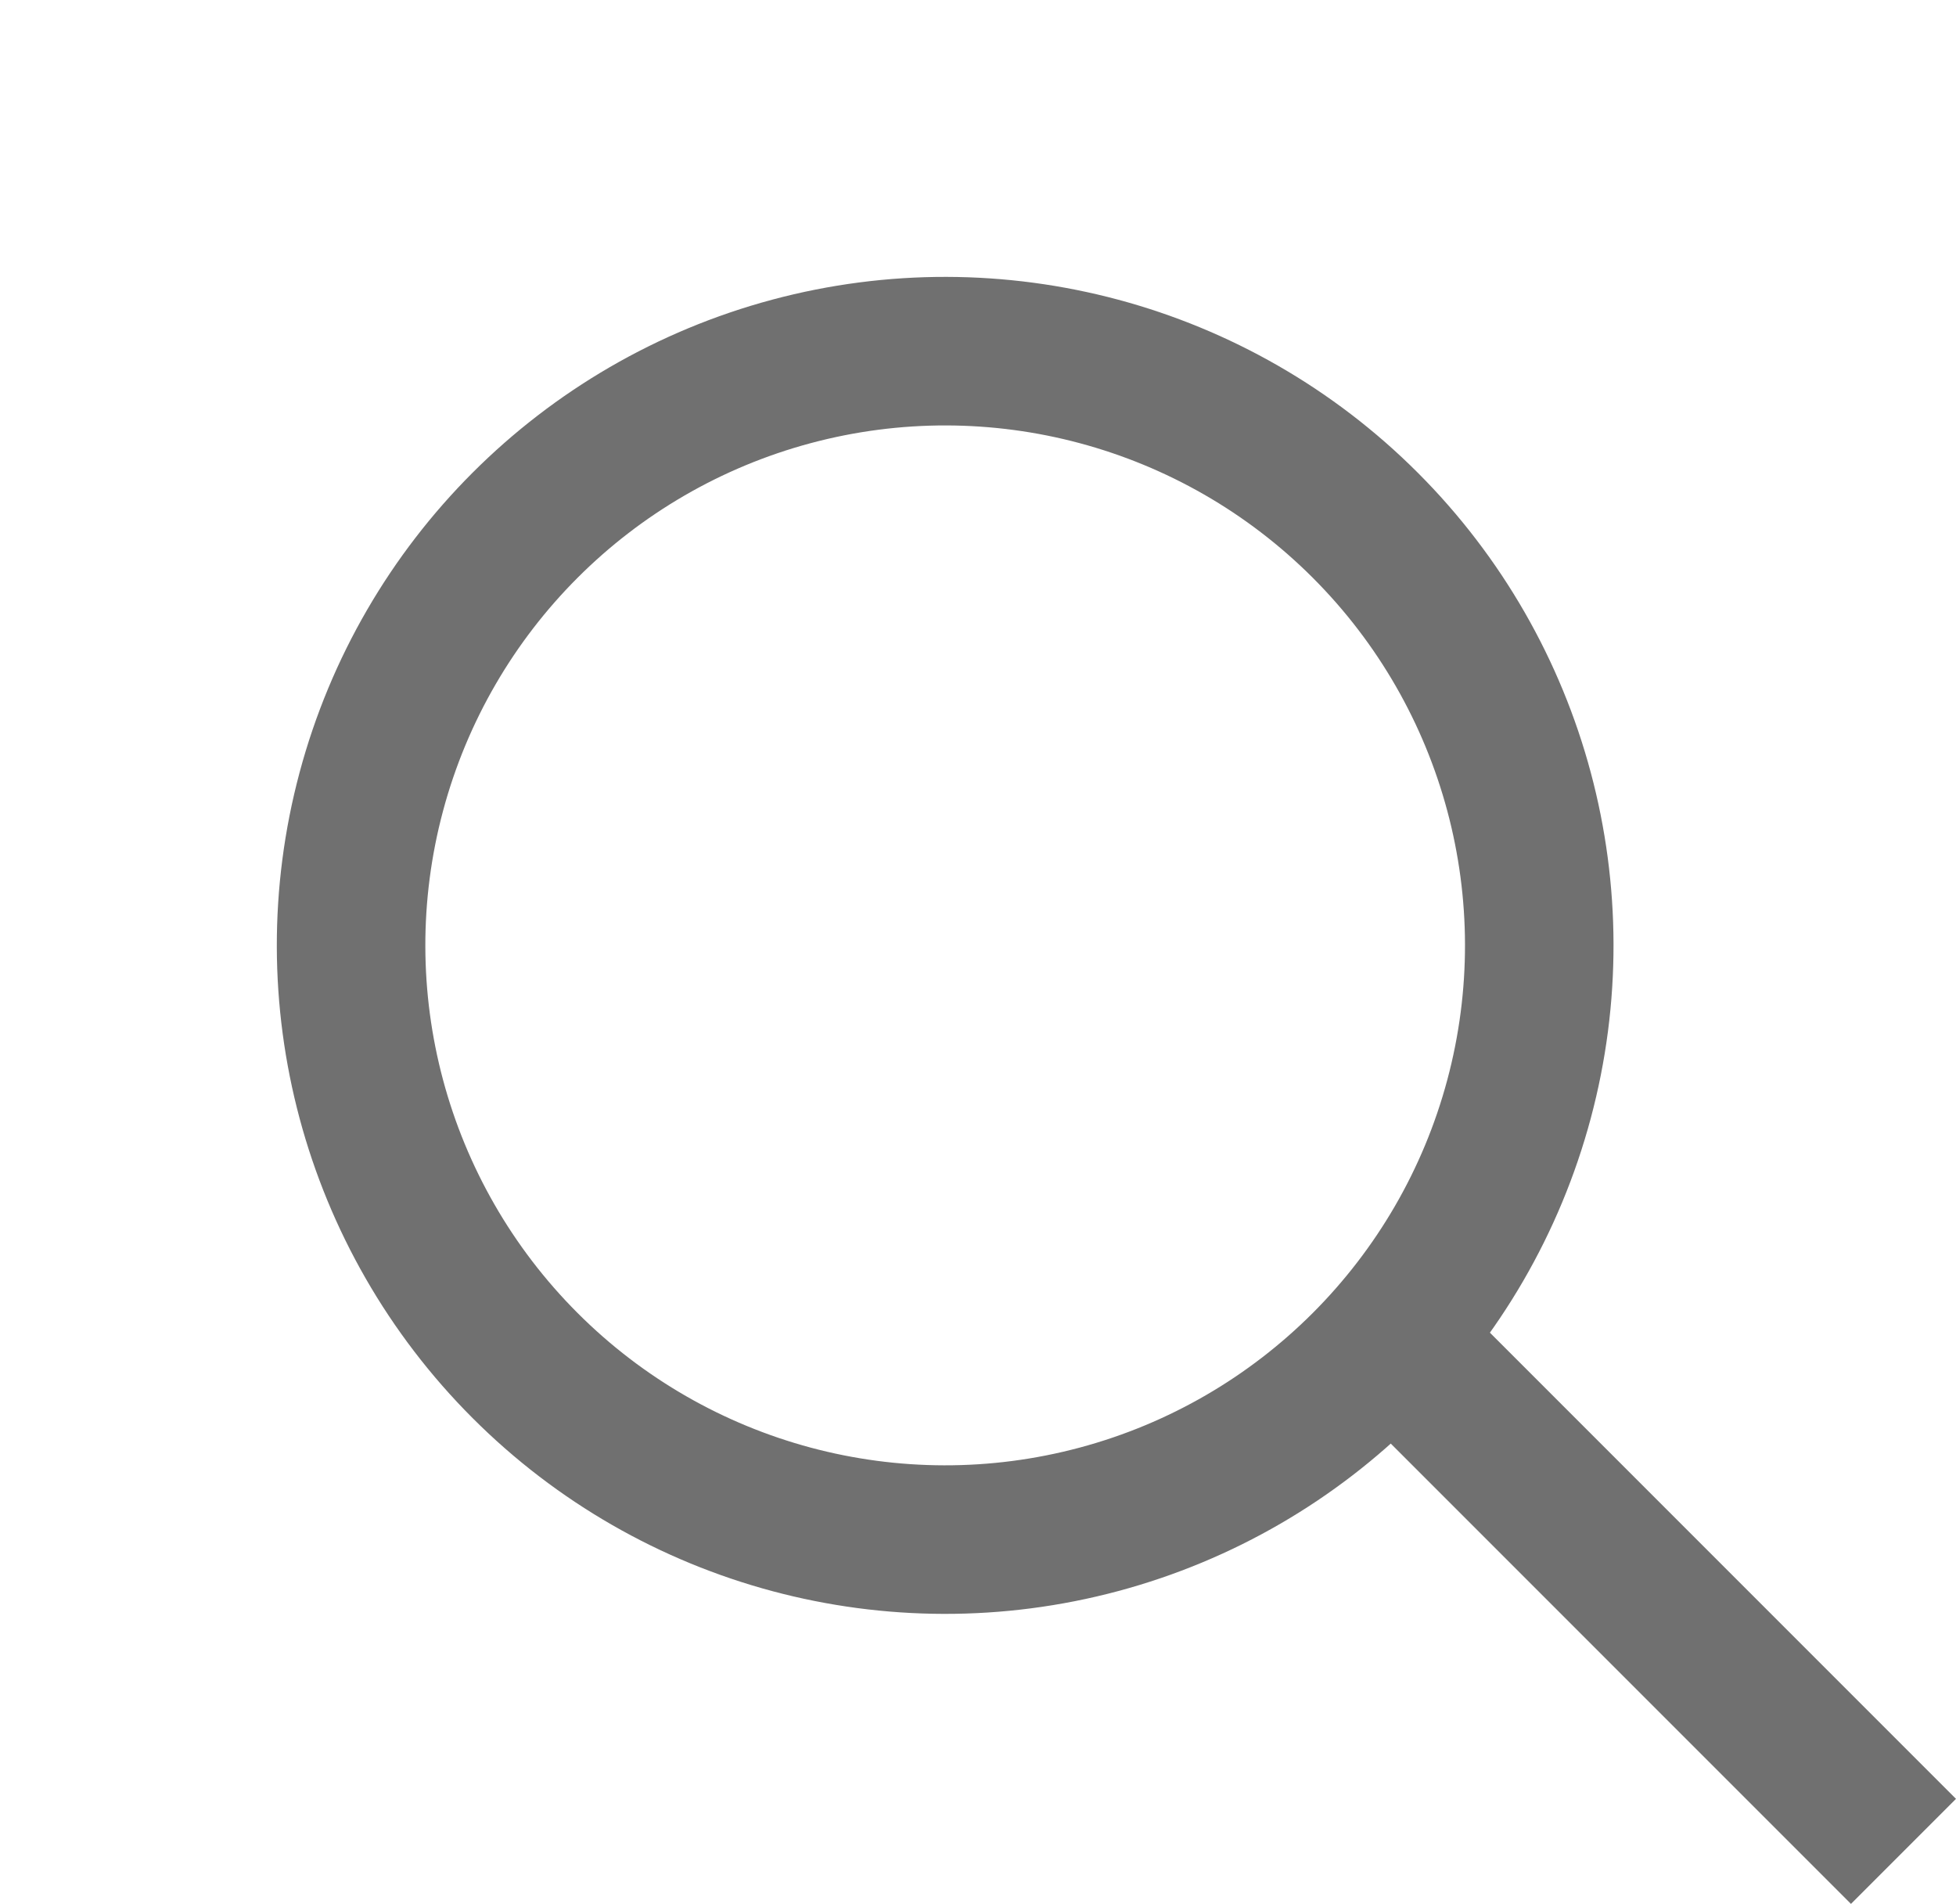
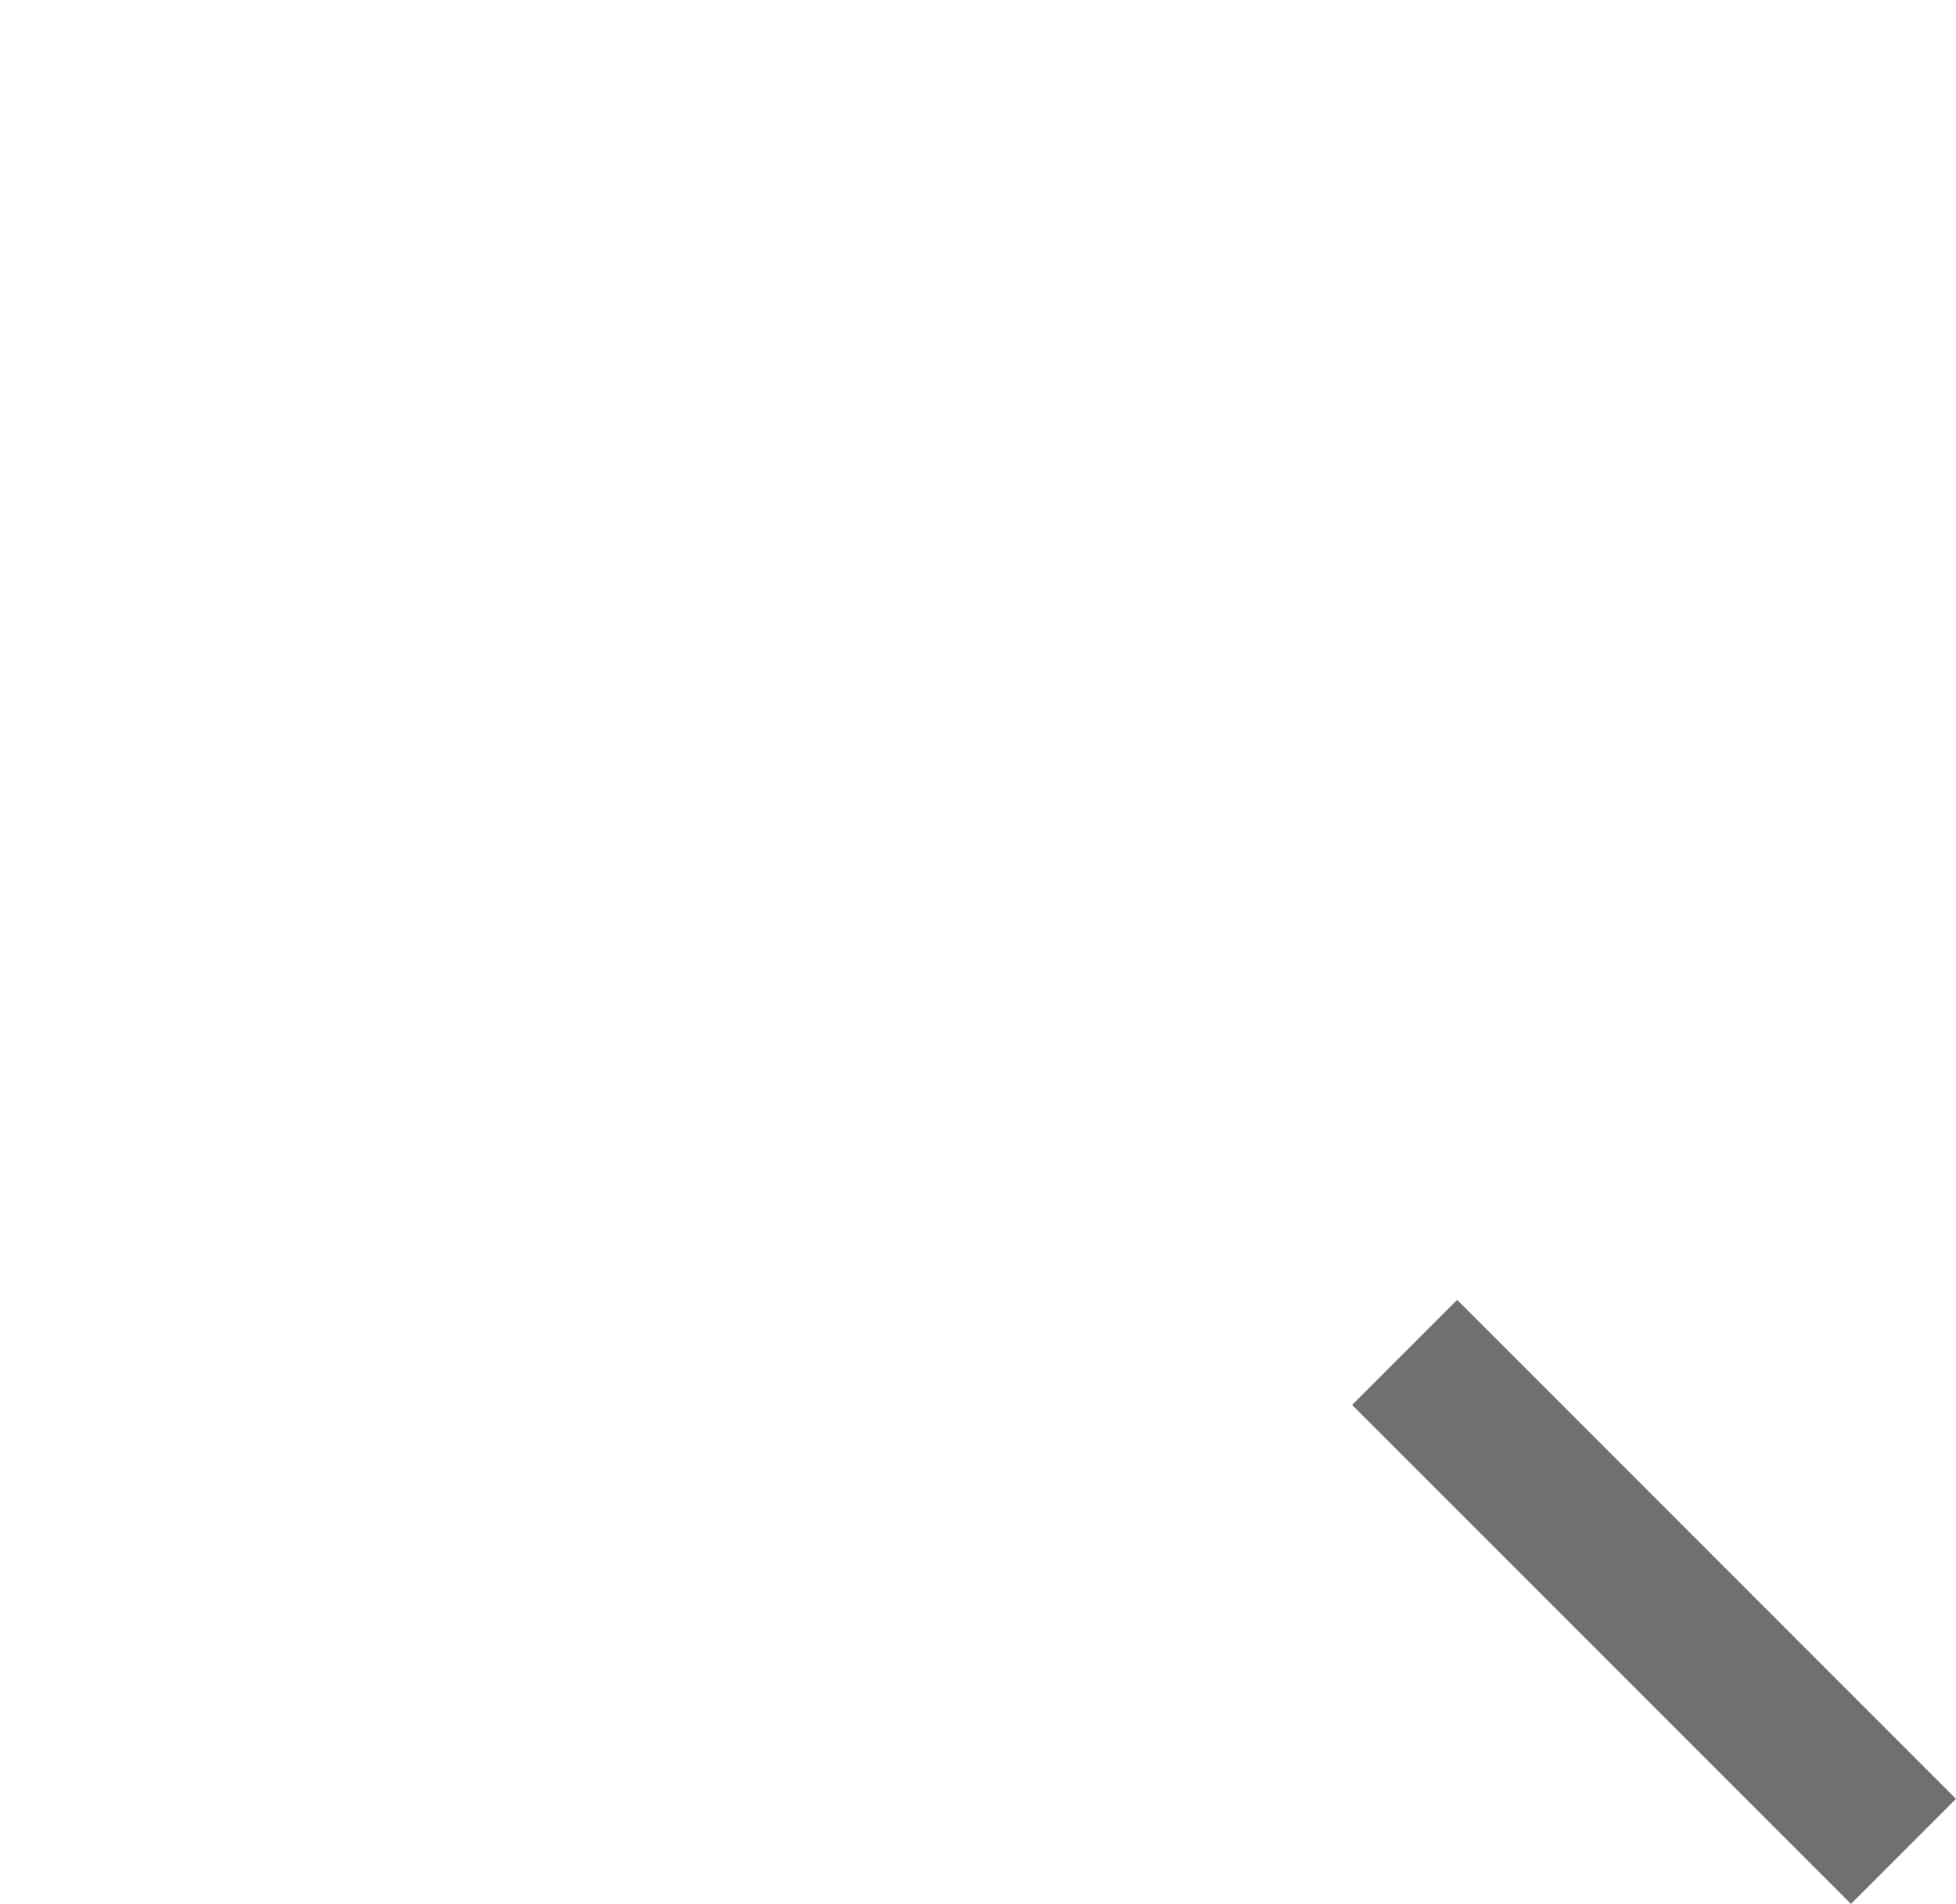
<svg xmlns="http://www.w3.org/2000/svg" width="26.34" height="25.633" viewBox="0 0 26.34 25.633">
  <g id="グループ_1" data-name="グループ 1" transform="translate(0 12.728) rotate(-45)">
    <g id="楕円形_1" data-name="楕円形 1" transform="translate(0 0)" fill="none" stroke="#707070" stroke-width="2">
-       <circle cx="9" cy="9" r="9" stroke="none" />
-       <circle cx="9" cy="9" r="8" fill="none" />
-     </g>
+       </g>
    <path id="パス_1" data-name="パス 1" d="M0,0V9.5" transform="translate(9.5 17.25)" fill="none" stroke="#707070" stroke-width="2" />
  </g>
</svg>